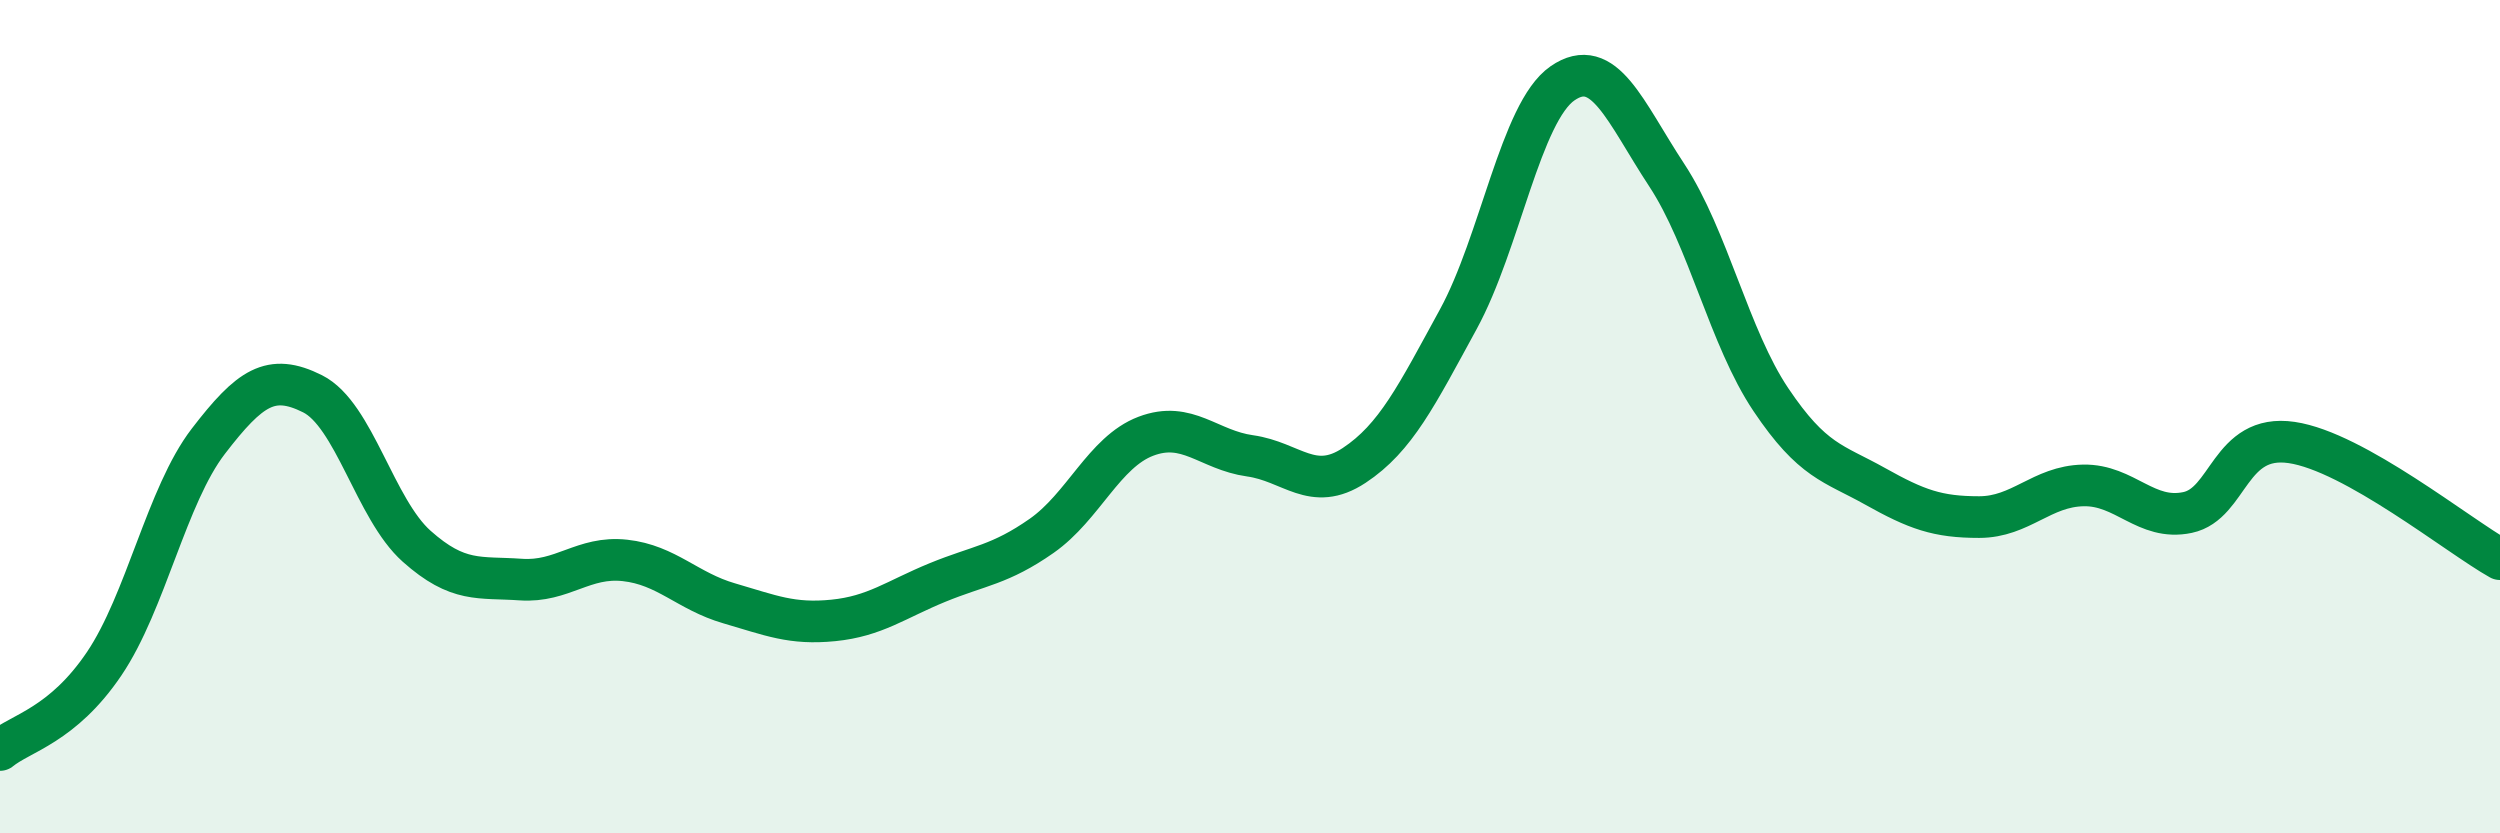
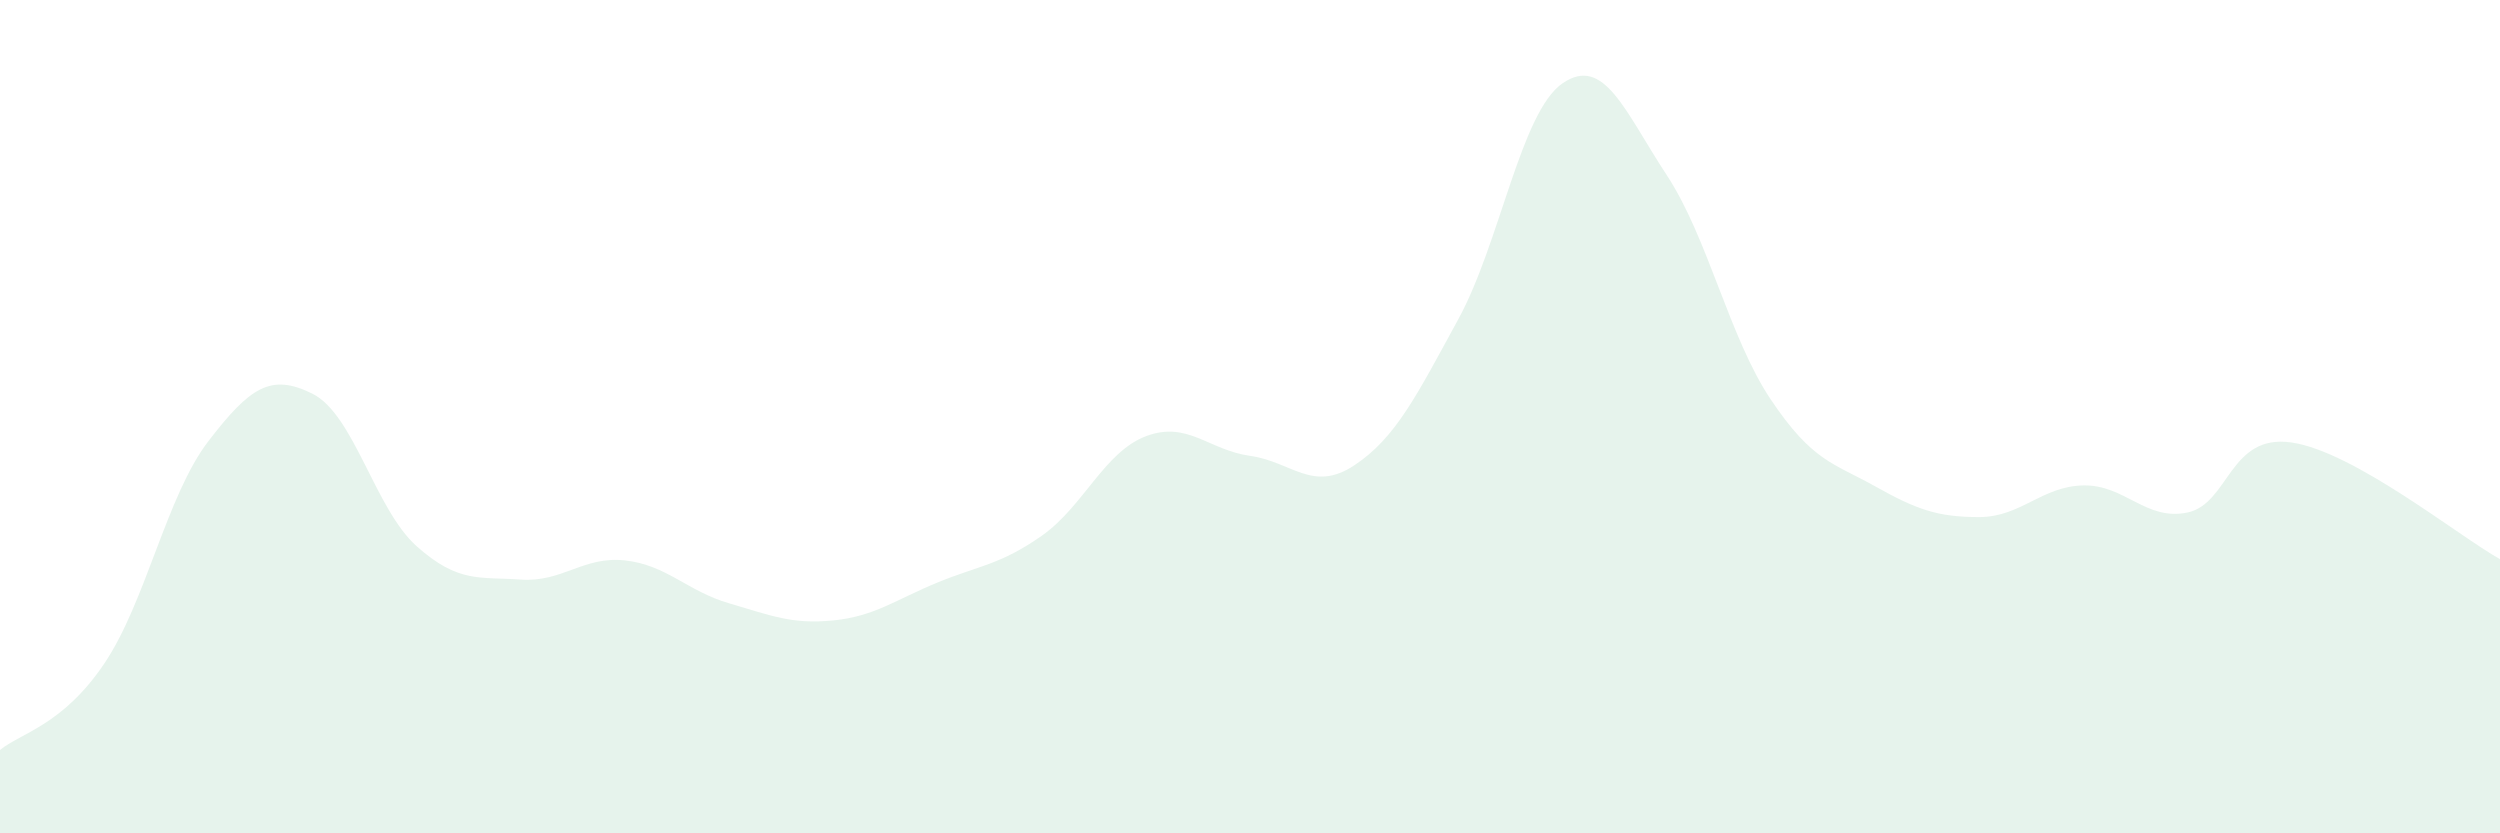
<svg xmlns="http://www.w3.org/2000/svg" width="60" height="20" viewBox="0 0 60 20">
  <path d="M 0,18 C 0.5,17.59 1.5,17.41 2.5,15.93 C 3.5,14.45 4,11.89 5,10.59 C 6,9.29 6.5,8.95 7.5,9.45 C 8.5,9.95 9,12.22 10,13.11 C 11,14 11.5,13.84 12.5,13.91 C 13.5,13.98 14,13.34 15,13.45 C 16,13.56 16.5,14.19 17.5,14.48 C 18.5,14.77 19,14.99 20,14.89 C 21,14.79 21.5,14.39 22.5,13.98 C 23.5,13.57 24,13.56 25,12.86 C 26,12.16 26.5,10.85 27.5,10.47 C 28.5,10.09 29,10.8 30,10.94 C 31,11.08 31.5,11.83 32.5,11.17 C 33.5,10.51 34,9.49 35,7.66 C 36,5.83 36.5,2.69 37.5,2 C 38.5,1.31 39,2.68 40,4.2 C 41,5.72 41.5,8.1 42.5,9.59 C 43.5,11.08 44,11.11 45,11.67 C 46,12.23 46.5,12.41 47.5,12.41 C 48.5,12.41 49,11.67 50,11.65 C 51,11.63 51.5,12.51 52.5,12.3 C 53.5,12.09 53.5,10.4 55,10.62 C 56.5,10.84 59,12.86 60,13.42L60 20L0 20Z" fill="#008740" opacity="0.1" stroke-linecap="round" stroke-linejoin="round" />
-   <path d="M 0,18 C 0.5,17.59 1.5,17.41 2.5,15.93 C 3.5,14.45 4,11.89 5,10.59 C 6,9.29 6.5,8.95 7.5,9.45 C 8.5,9.95 9,12.22 10,13.11 C 11,14 11.5,13.84 12.5,13.91 C 13.5,13.98 14,13.34 15,13.45 C 16,13.56 16.5,14.19 17.5,14.48 C 18.5,14.77 19,14.99 20,14.89 C 21,14.79 21.5,14.39 22.5,13.98 C 23.5,13.57 24,13.56 25,12.86 C 26,12.16 26.5,10.85 27.5,10.47 C 28.5,10.09 29,10.8 30,10.94 C 31,11.08 31.5,11.83 32.5,11.17 C 33.5,10.51 34,9.49 35,7.66 C 36,5.83 36.5,2.69 37.5,2 C 38.5,1.31 39,2.68 40,4.2 C 41,5.72 41.5,8.1 42.5,9.59 C 43.5,11.08 44,11.11 45,11.67 C 46,12.23 46.5,12.41 47.5,12.41 C 48.5,12.41 49,11.67 50,11.65 C 51,11.63 51.5,12.51 52.5,12.3 C 53.5,12.09 53.5,10.4 55,10.62 C 56.5,10.84 59,12.86 60,13.42" stroke="#008740" stroke-width="1" fill="none" stroke-linecap="round" stroke-linejoin="round" />
</svg>